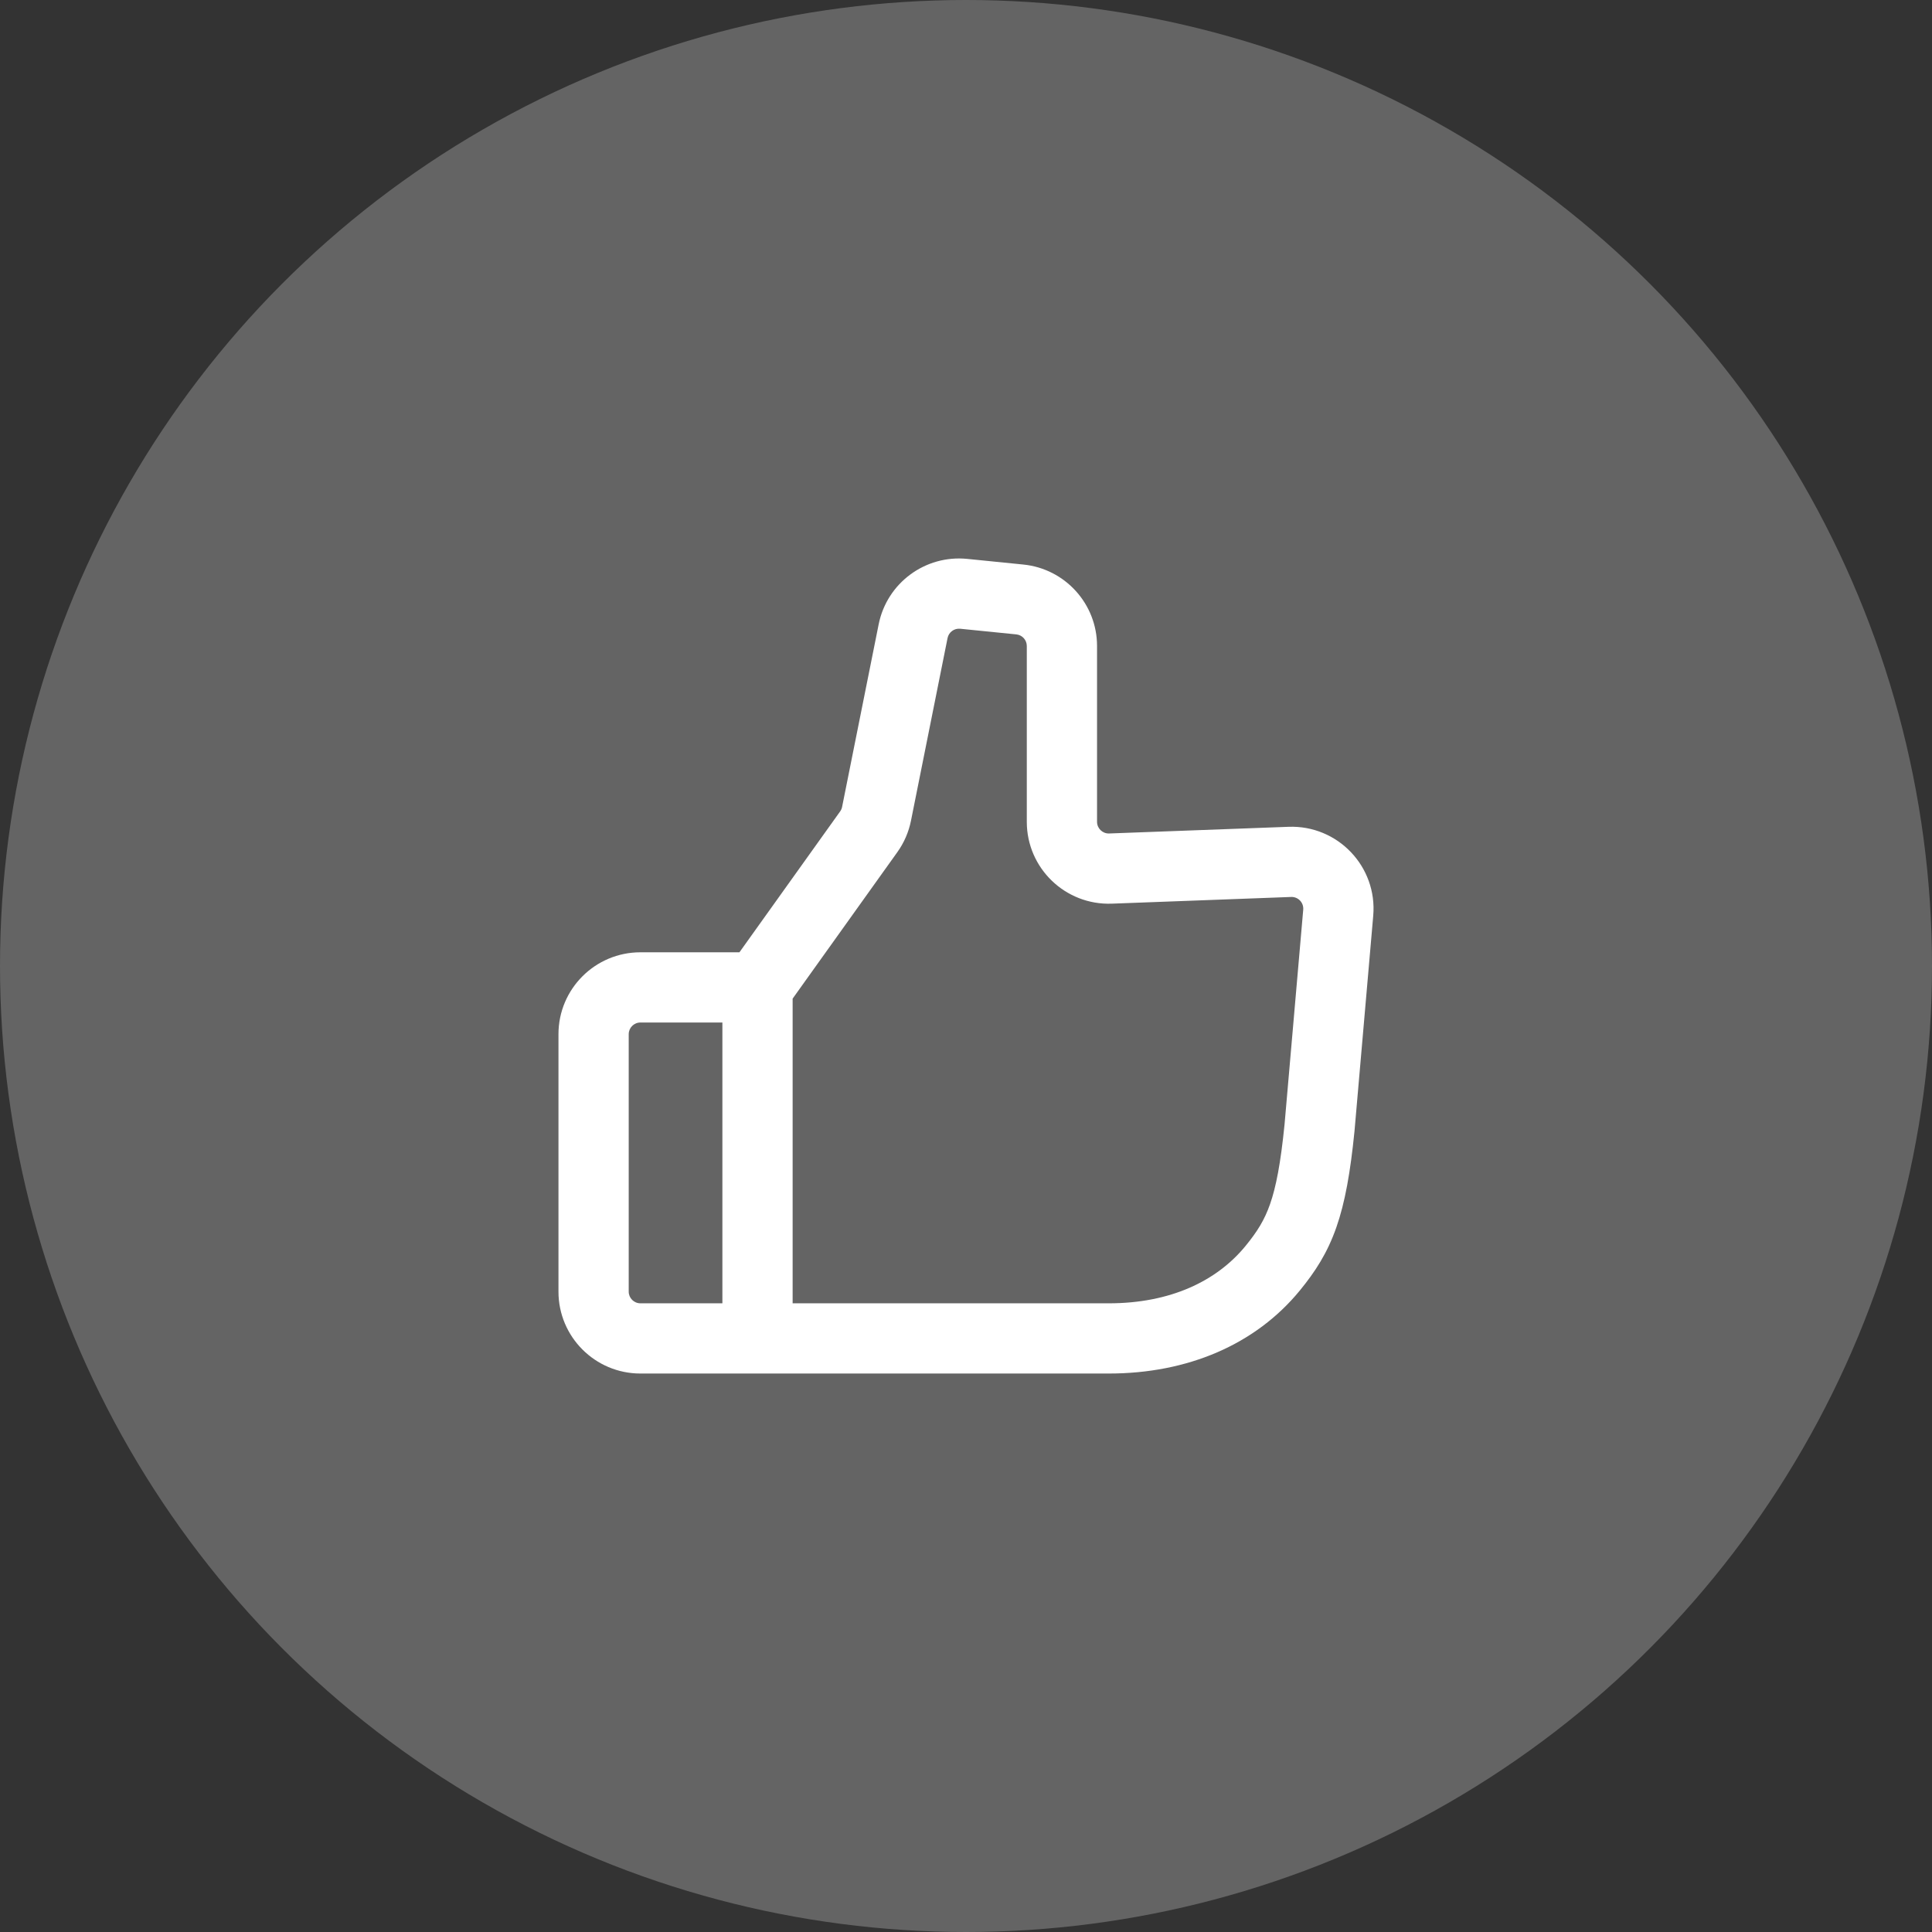
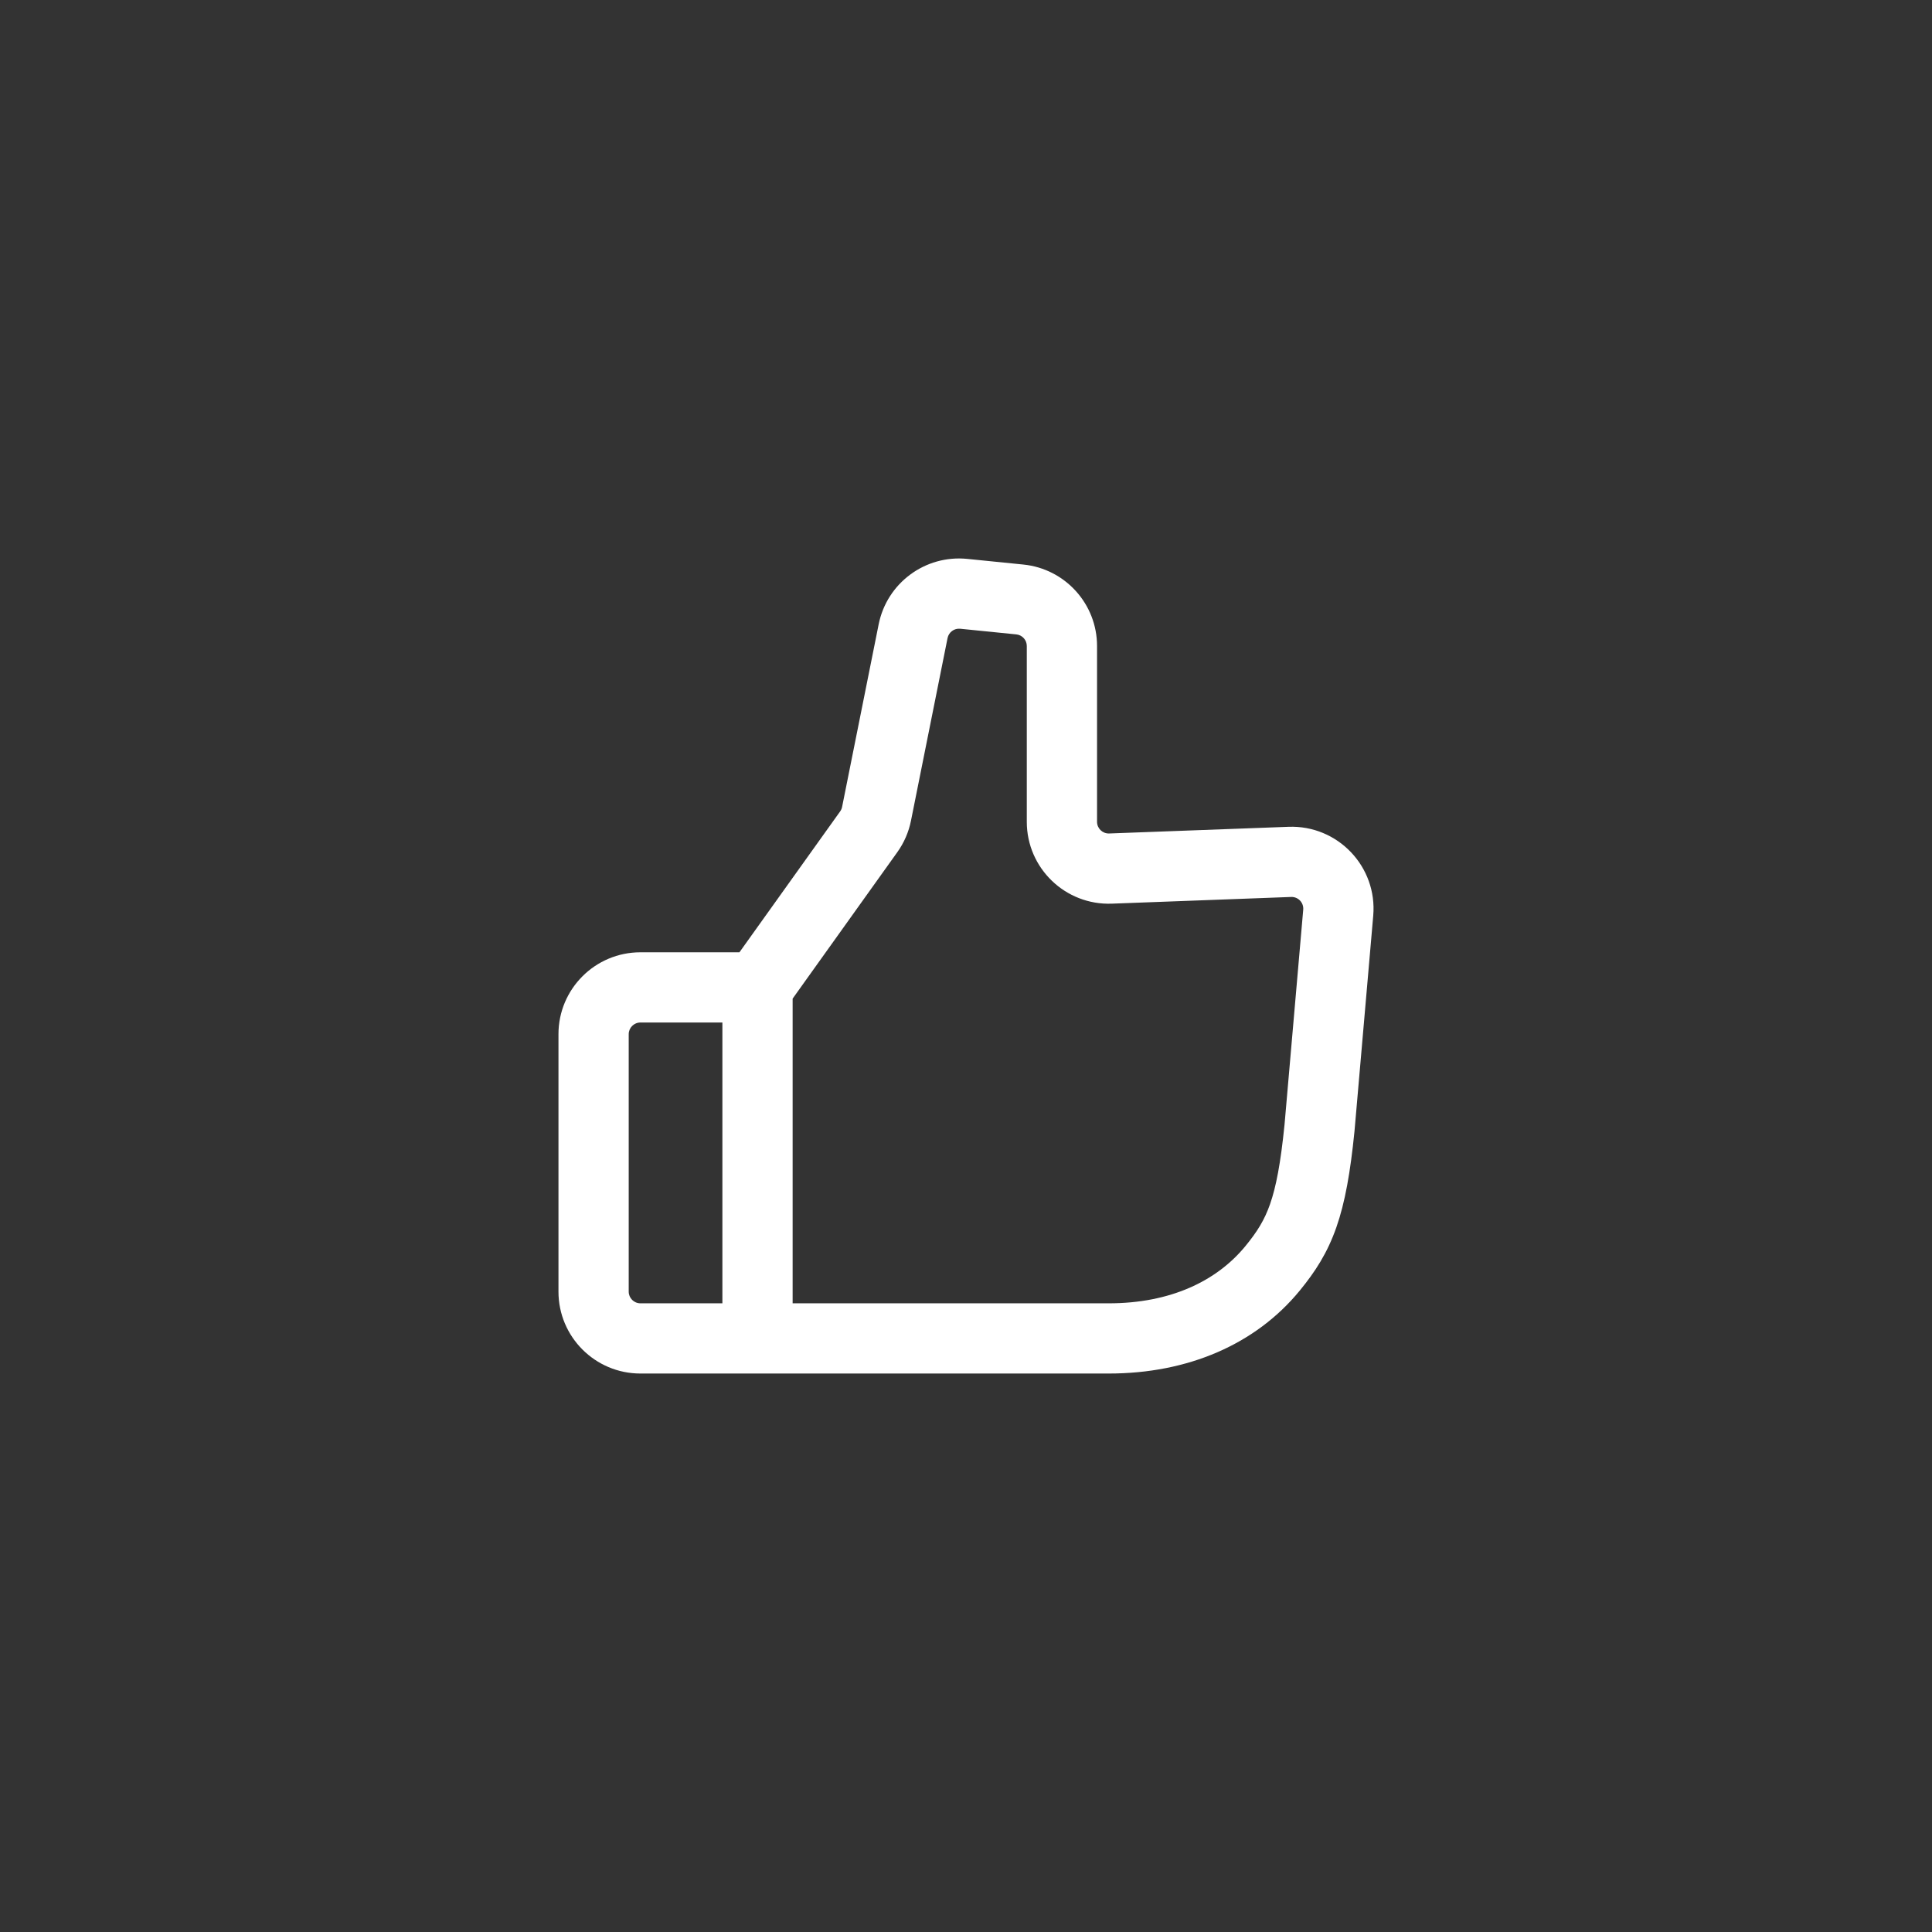
<svg xmlns="http://www.w3.org/2000/svg" width="64" height="64" viewBox="0 0 64 64" fill="none">
  <rect x="0" y="0" width="64" height="64" fill="#333333" stroke="none" />
-   <circle cx="32" cy="32" r="32" fill="white" fill-opacity="0.24" />
  <path fill-rule="evenodd" clip-rule="evenodd" d="M29.107 20.681C29.381 19.312 30.65 18.374 32.041 18.514L33.898 18.701C35.285 18.84 36.341 20.007 36.341 21.4V27.223C36.341 27.443 36.524 27.619 36.744 27.61L42.683 27.389C44.315 27.328 45.631 28.709 45.49 30.335L44.869 37.476C44.733 38.833 44.557 39.831 44.269 40.656C43.969 41.514 43.565 42.13 43.06 42.748C41.594 44.538 39.346 45.5 36.729 45.5H21.215C19.715 45.5 18.5 44.285 18.5 42.787V34.259C18.5 32.761 19.715 31.546 21.215 31.546H24.495L27.832 26.877C27.864 26.832 27.886 26.782 27.896 26.728L29.107 20.681ZM23.93 33.872H21.215C21.001 33.872 20.827 34.045 20.827 34.259V42.787C20.827 43.001 21.001 43.174 21.215 43.174H23.93V33.872ZM26.257 43.174H36.729C38.767 43.174 40.305 42.44 41.259 41.275C41.647 40.801 41.886 40.419 42.072 39.889C42.269 39.326 42.422 38.546 42.552 37.252L43.171 30.134C43.191 29.901 43.003 29.704 42.77 29.713L36.831 29.935C35.293 29.992 34.014 28.762 34.014 27.223V21.4C34.014 21.201 33.863 21.034 33.665 21.015L31.808 20.828C31.609 20.808 31.428 20.942 31.389 21.137L30.178 27.184C30.103 27.56 29.949 27.917 29.725 28.229L26.257 33.081V43.174Z" fill="white" />
</svg>